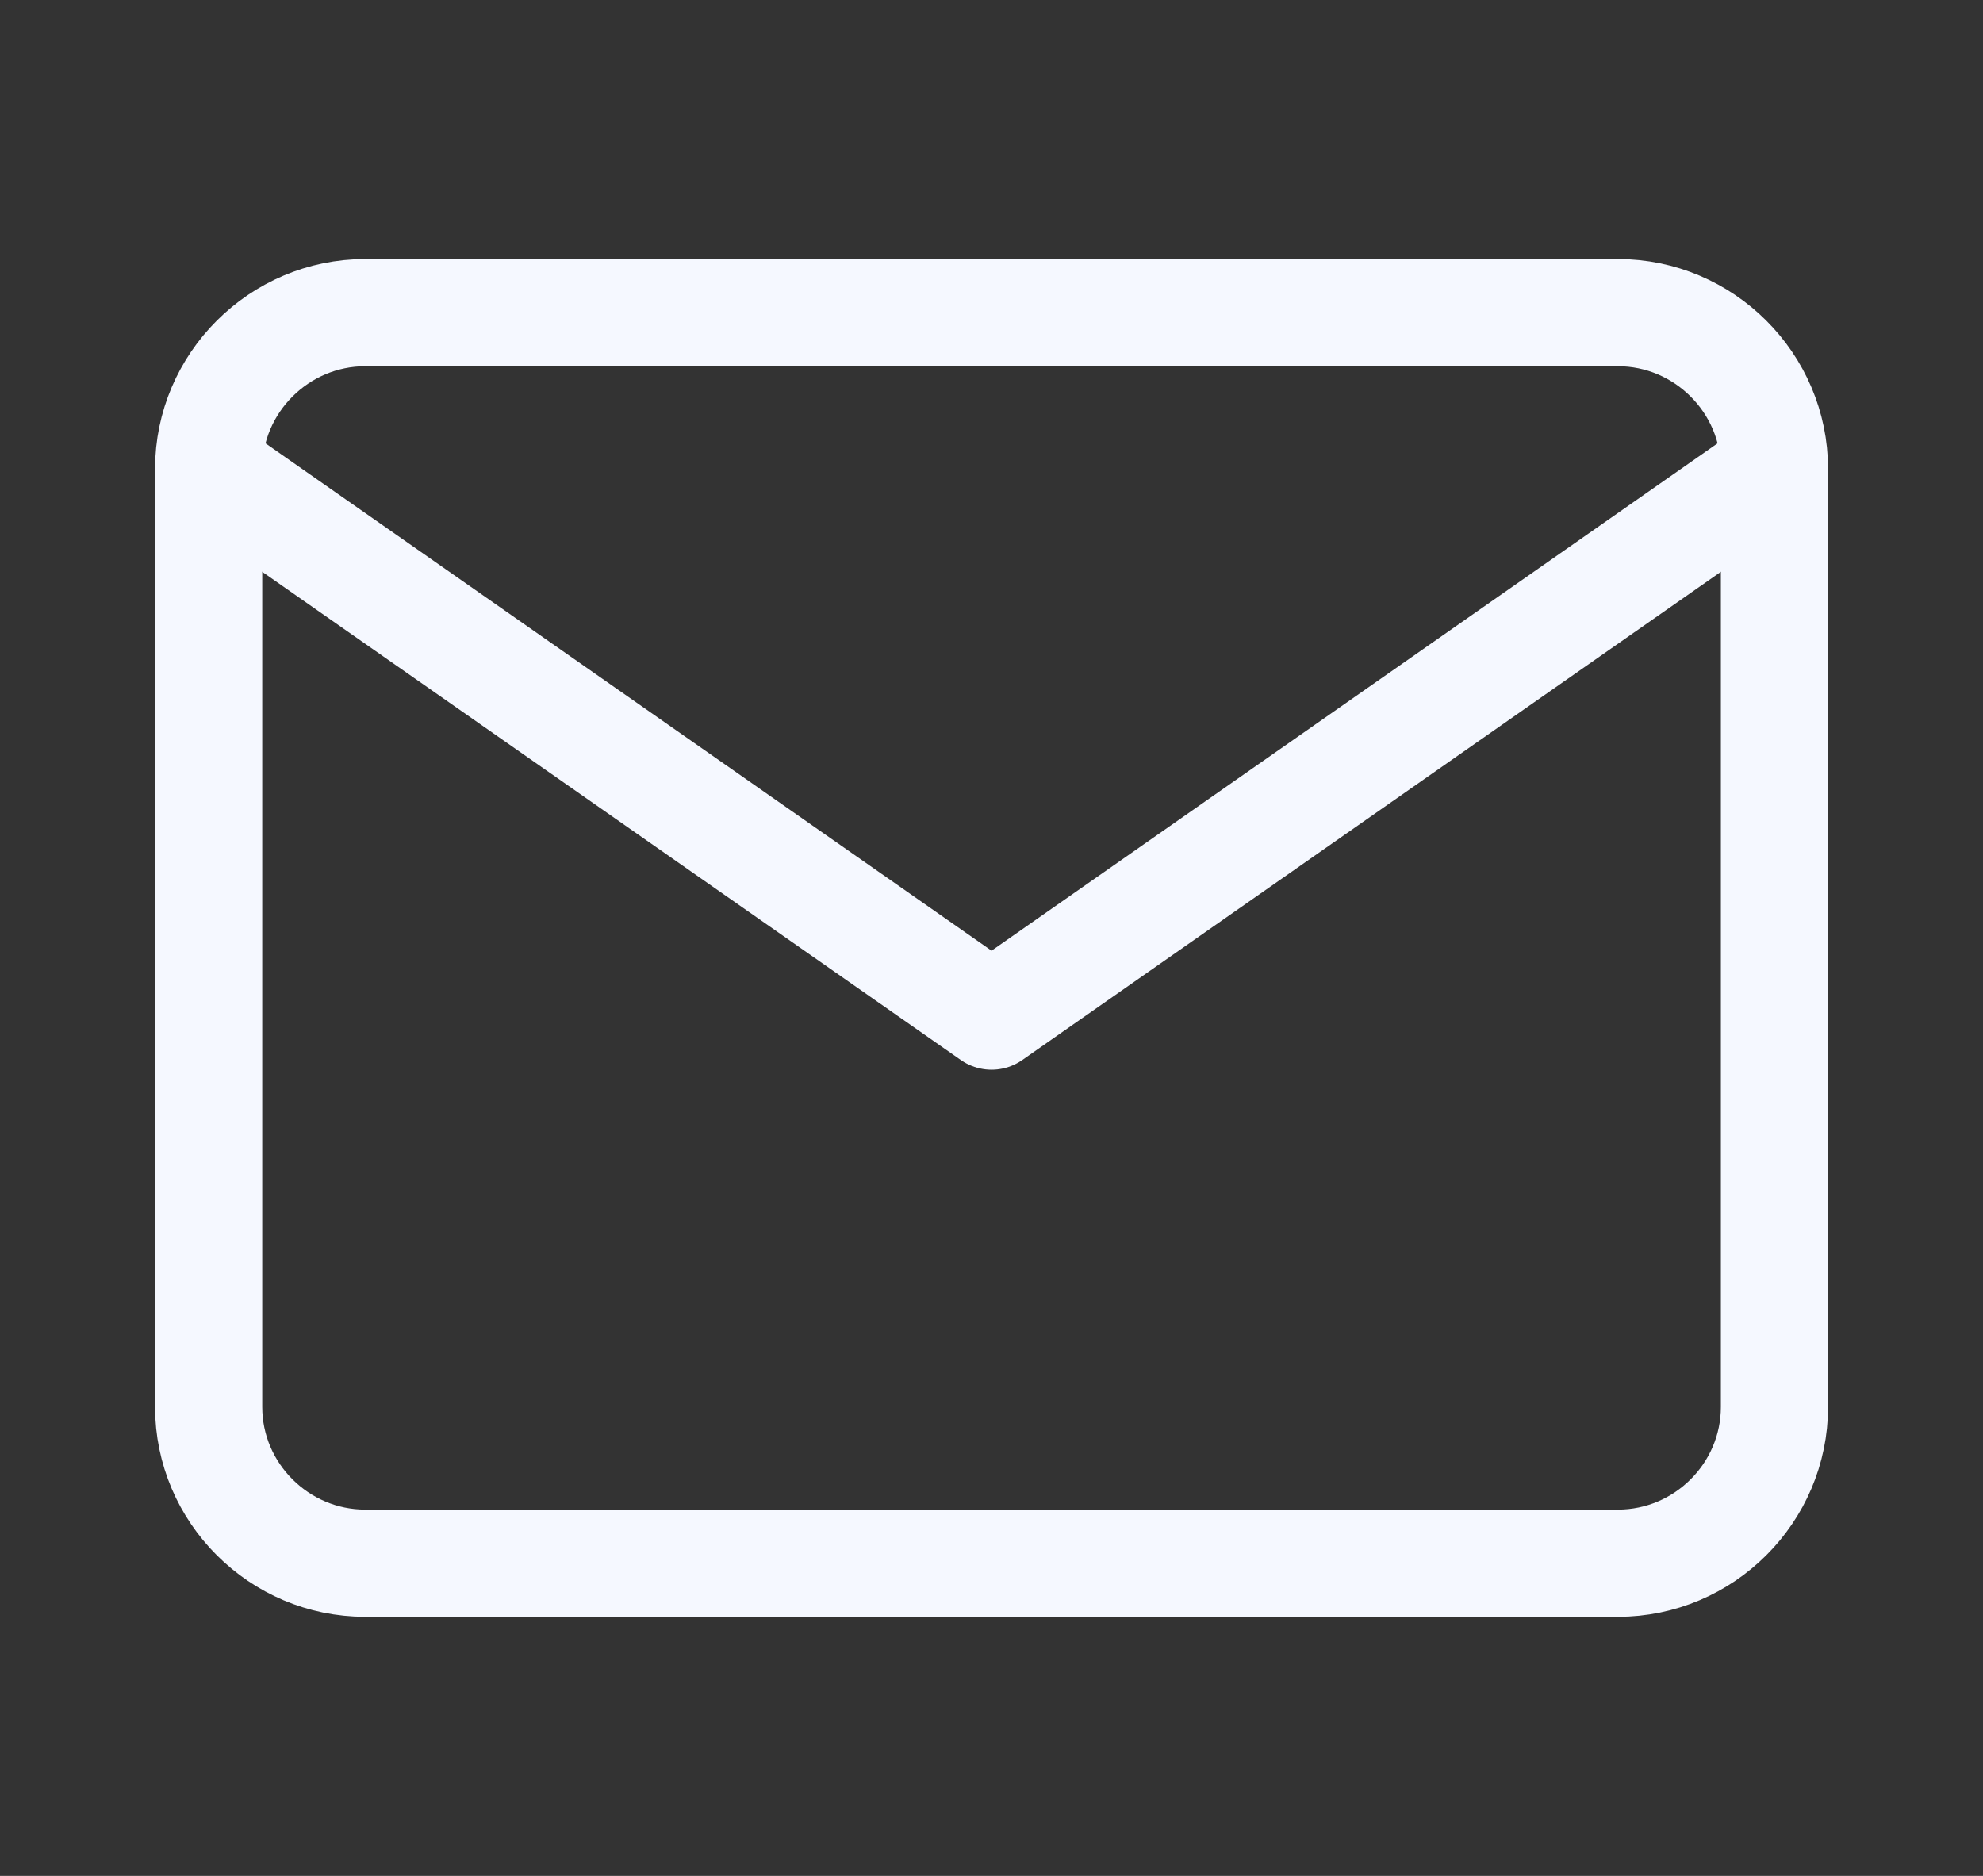
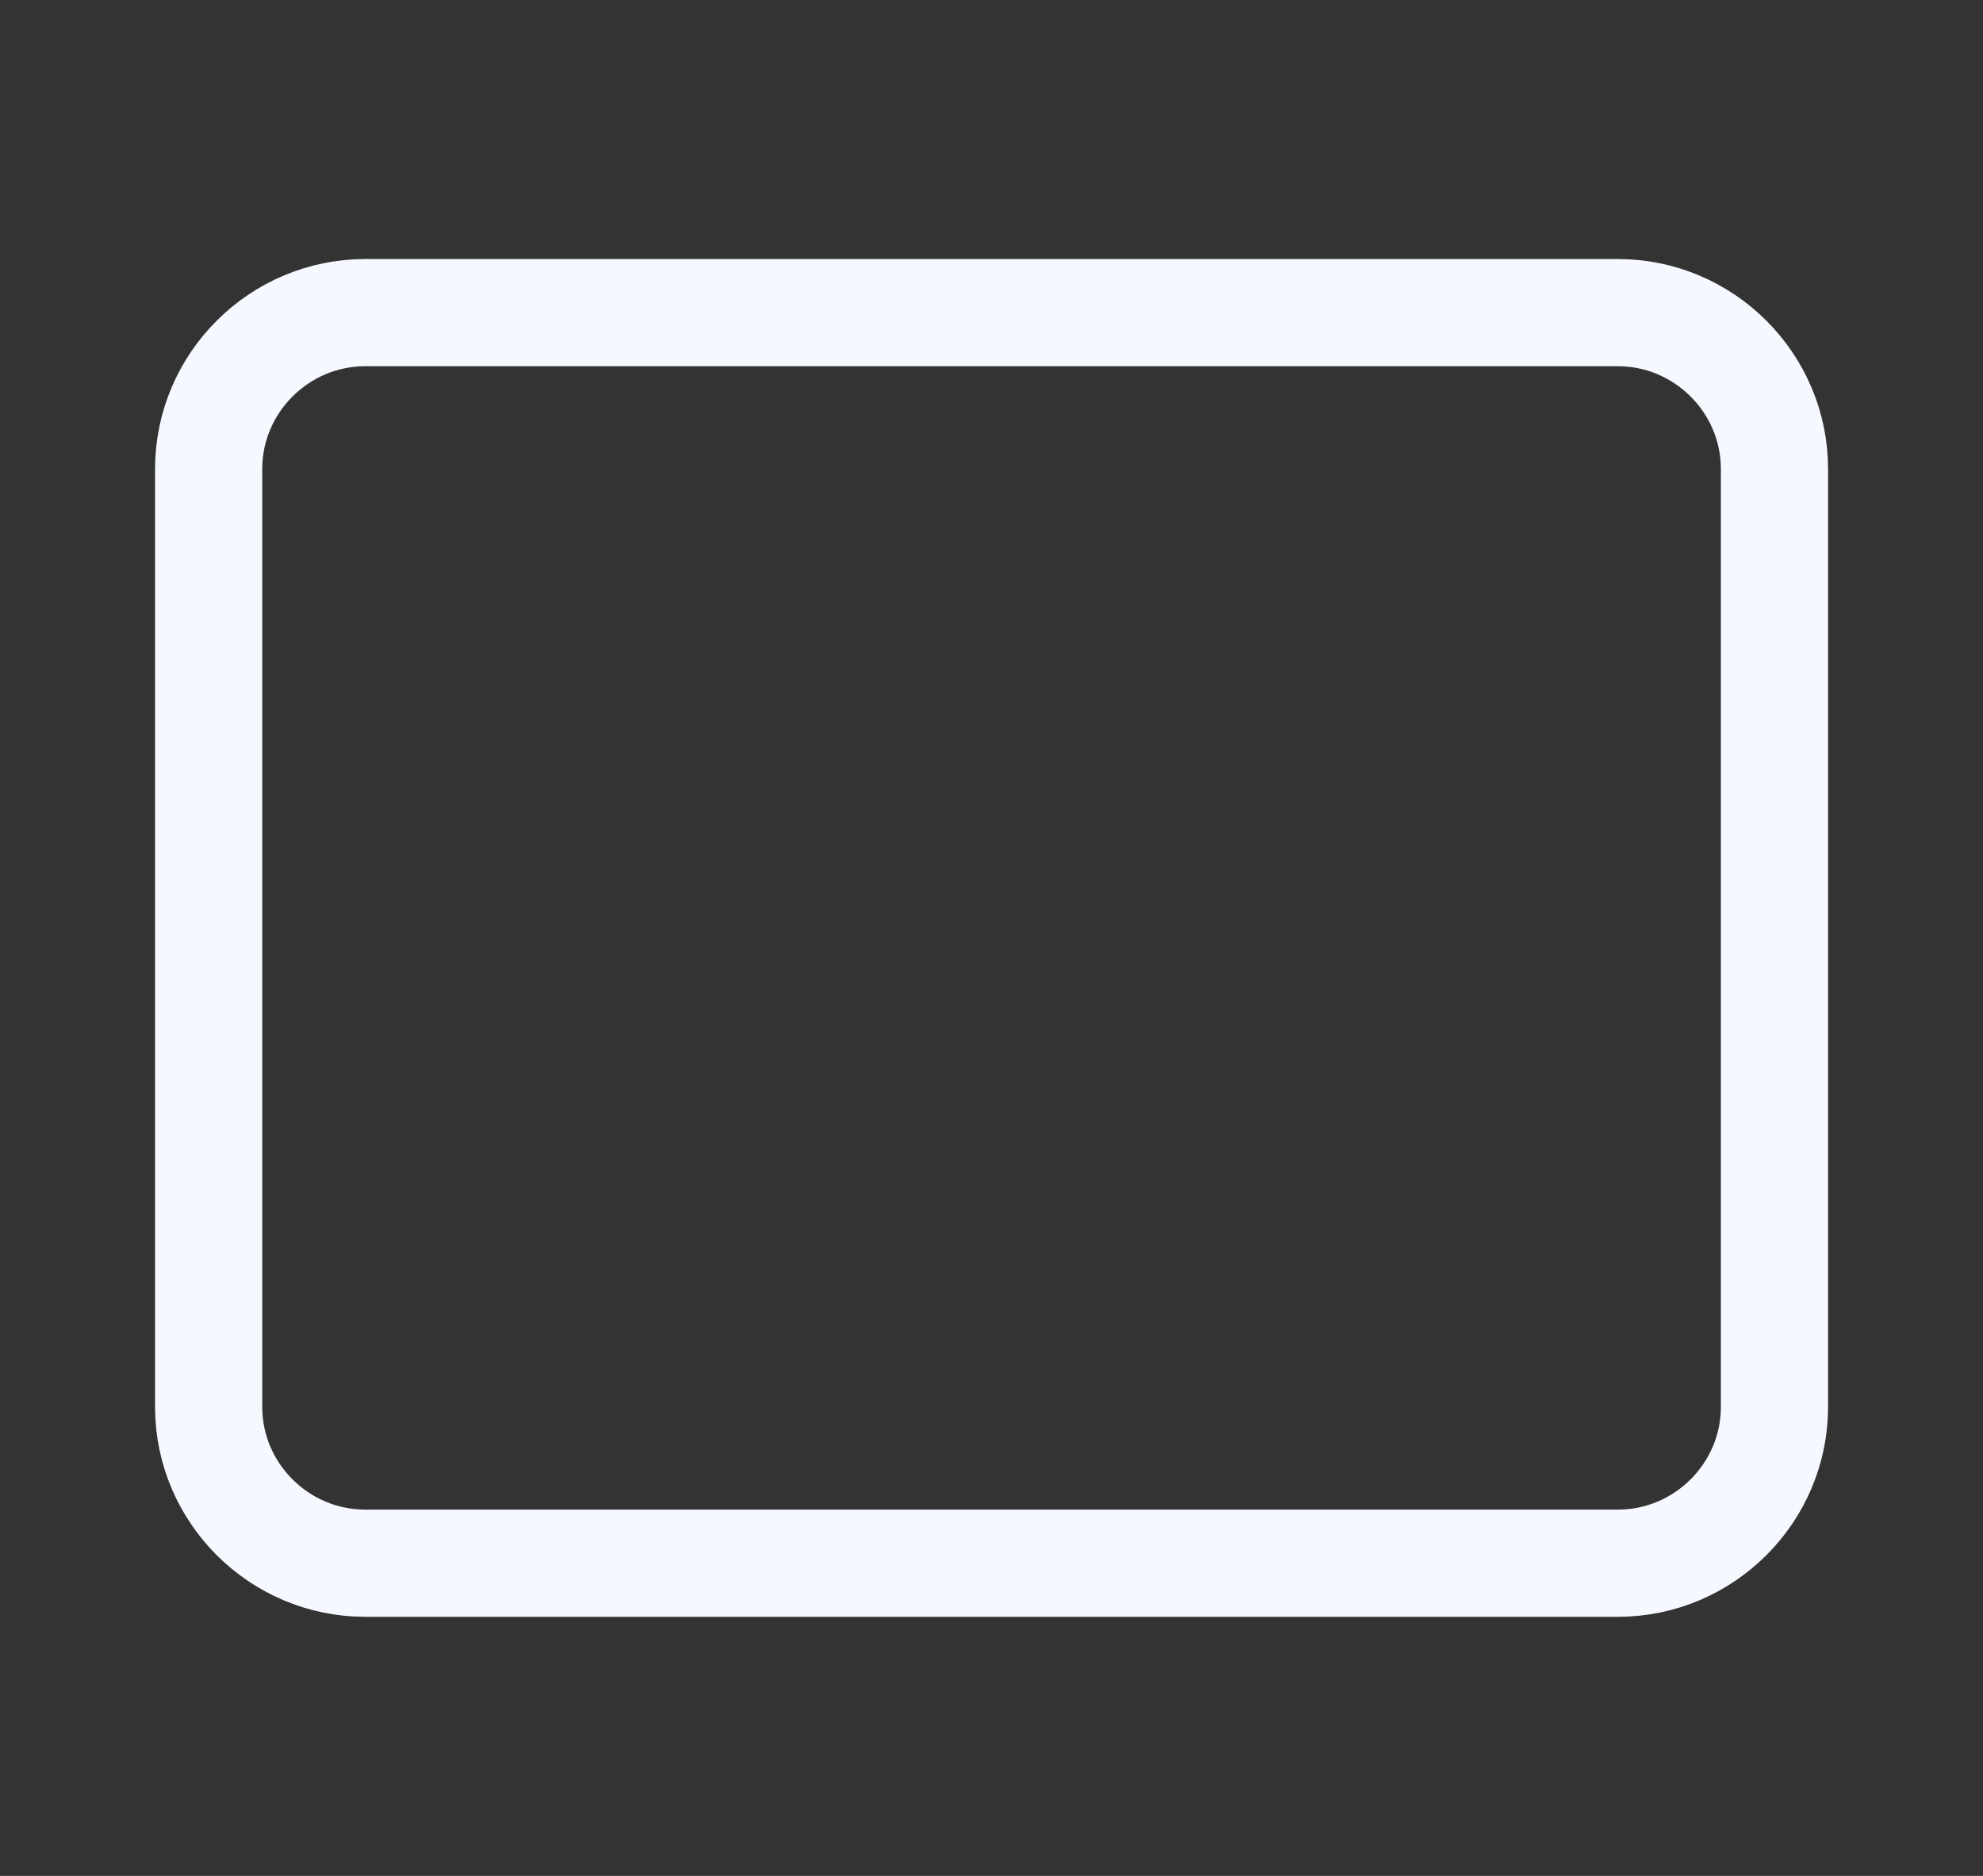
<svg xmlns="http://www.w3.org/2000/svg" width="37" height="35" viewBox="0 0 37 35" fill="none">
  <rect x="0" y="0" width="37" height="35" fill="#333333" stroke="none" />
  <path d="M6.815 5.833H30.187C31.794 5.833 33.109 7.146 33.109 8.75V26.25C33.109 27.854 31.794 29.166 30.187 29.166H6.815C5.208 29.166 3.893 27.854 3.893 26.25V8.75C3.893 7.146 5.208 5.833 6.815 5.833Z" stroke="#F5F8FF" stroke-width="2" stroke-linecap="round" stroke-linejoin="round" />
-   <path d="M33.109 8.75L18.501 18.958L3.893 8.75" stroke="#F5F8FF" stroke-width="2" stroke-linecap="round" stroke-linejoin="round" />
</svg>